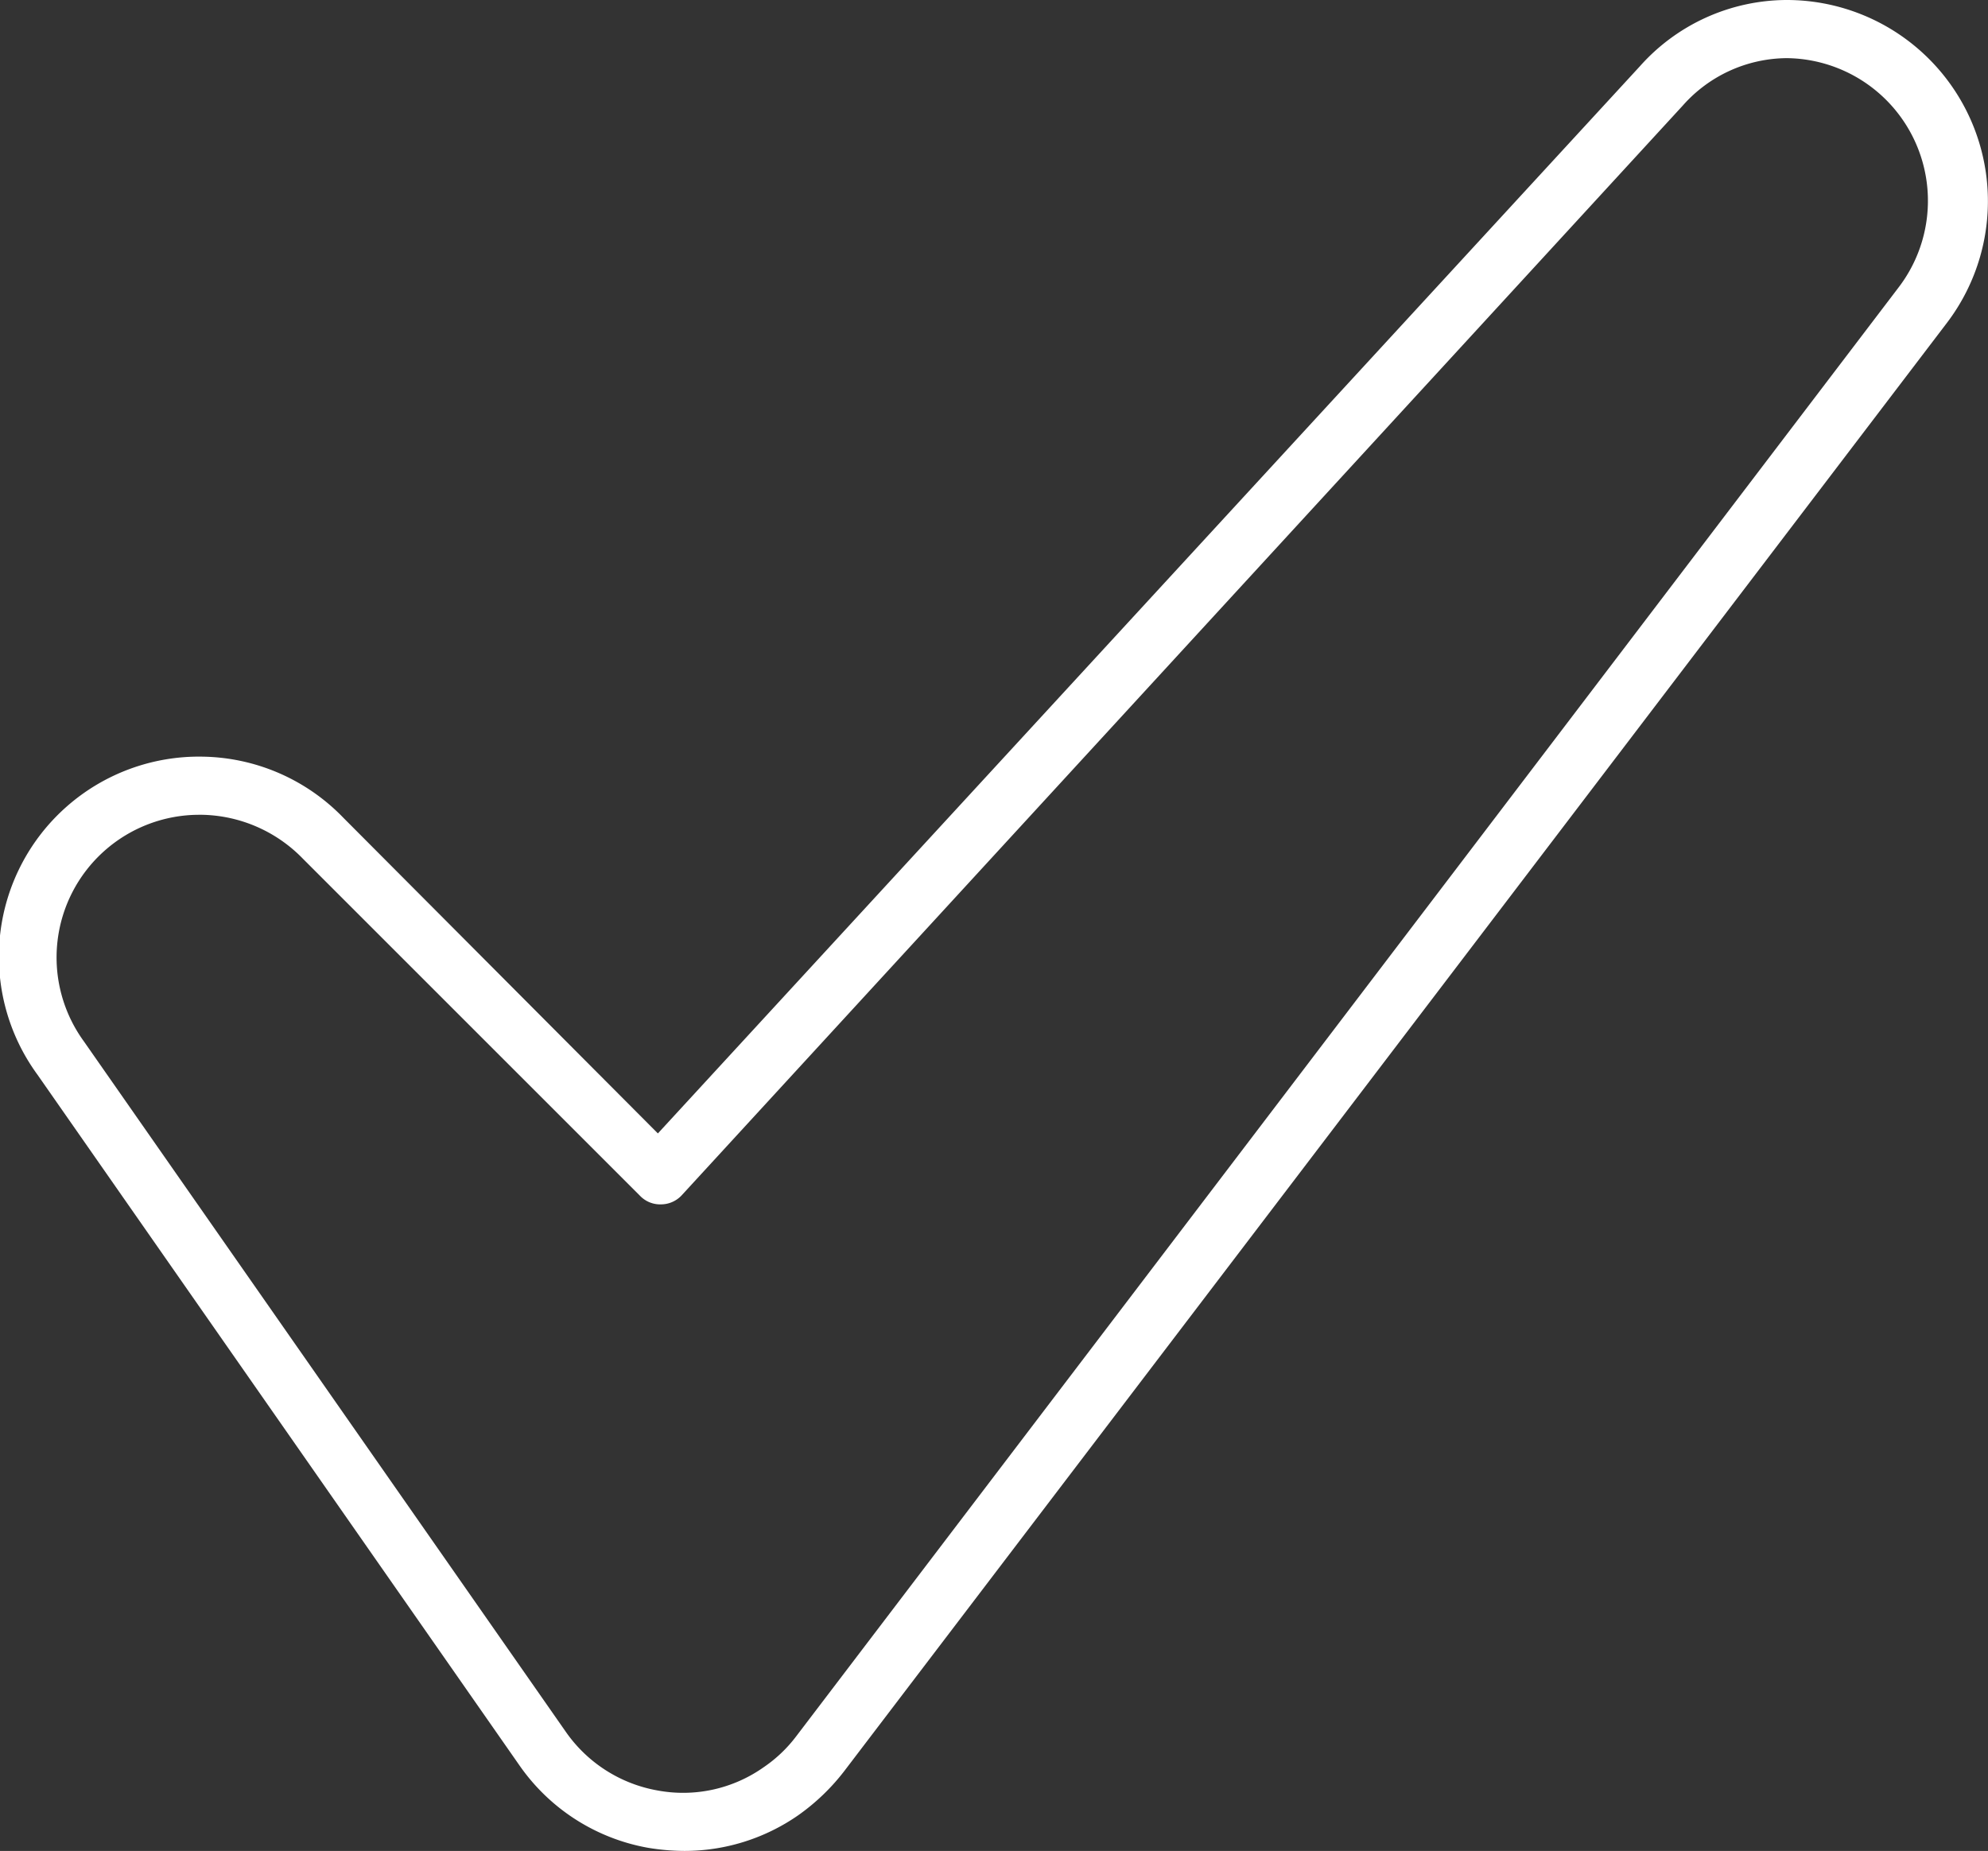
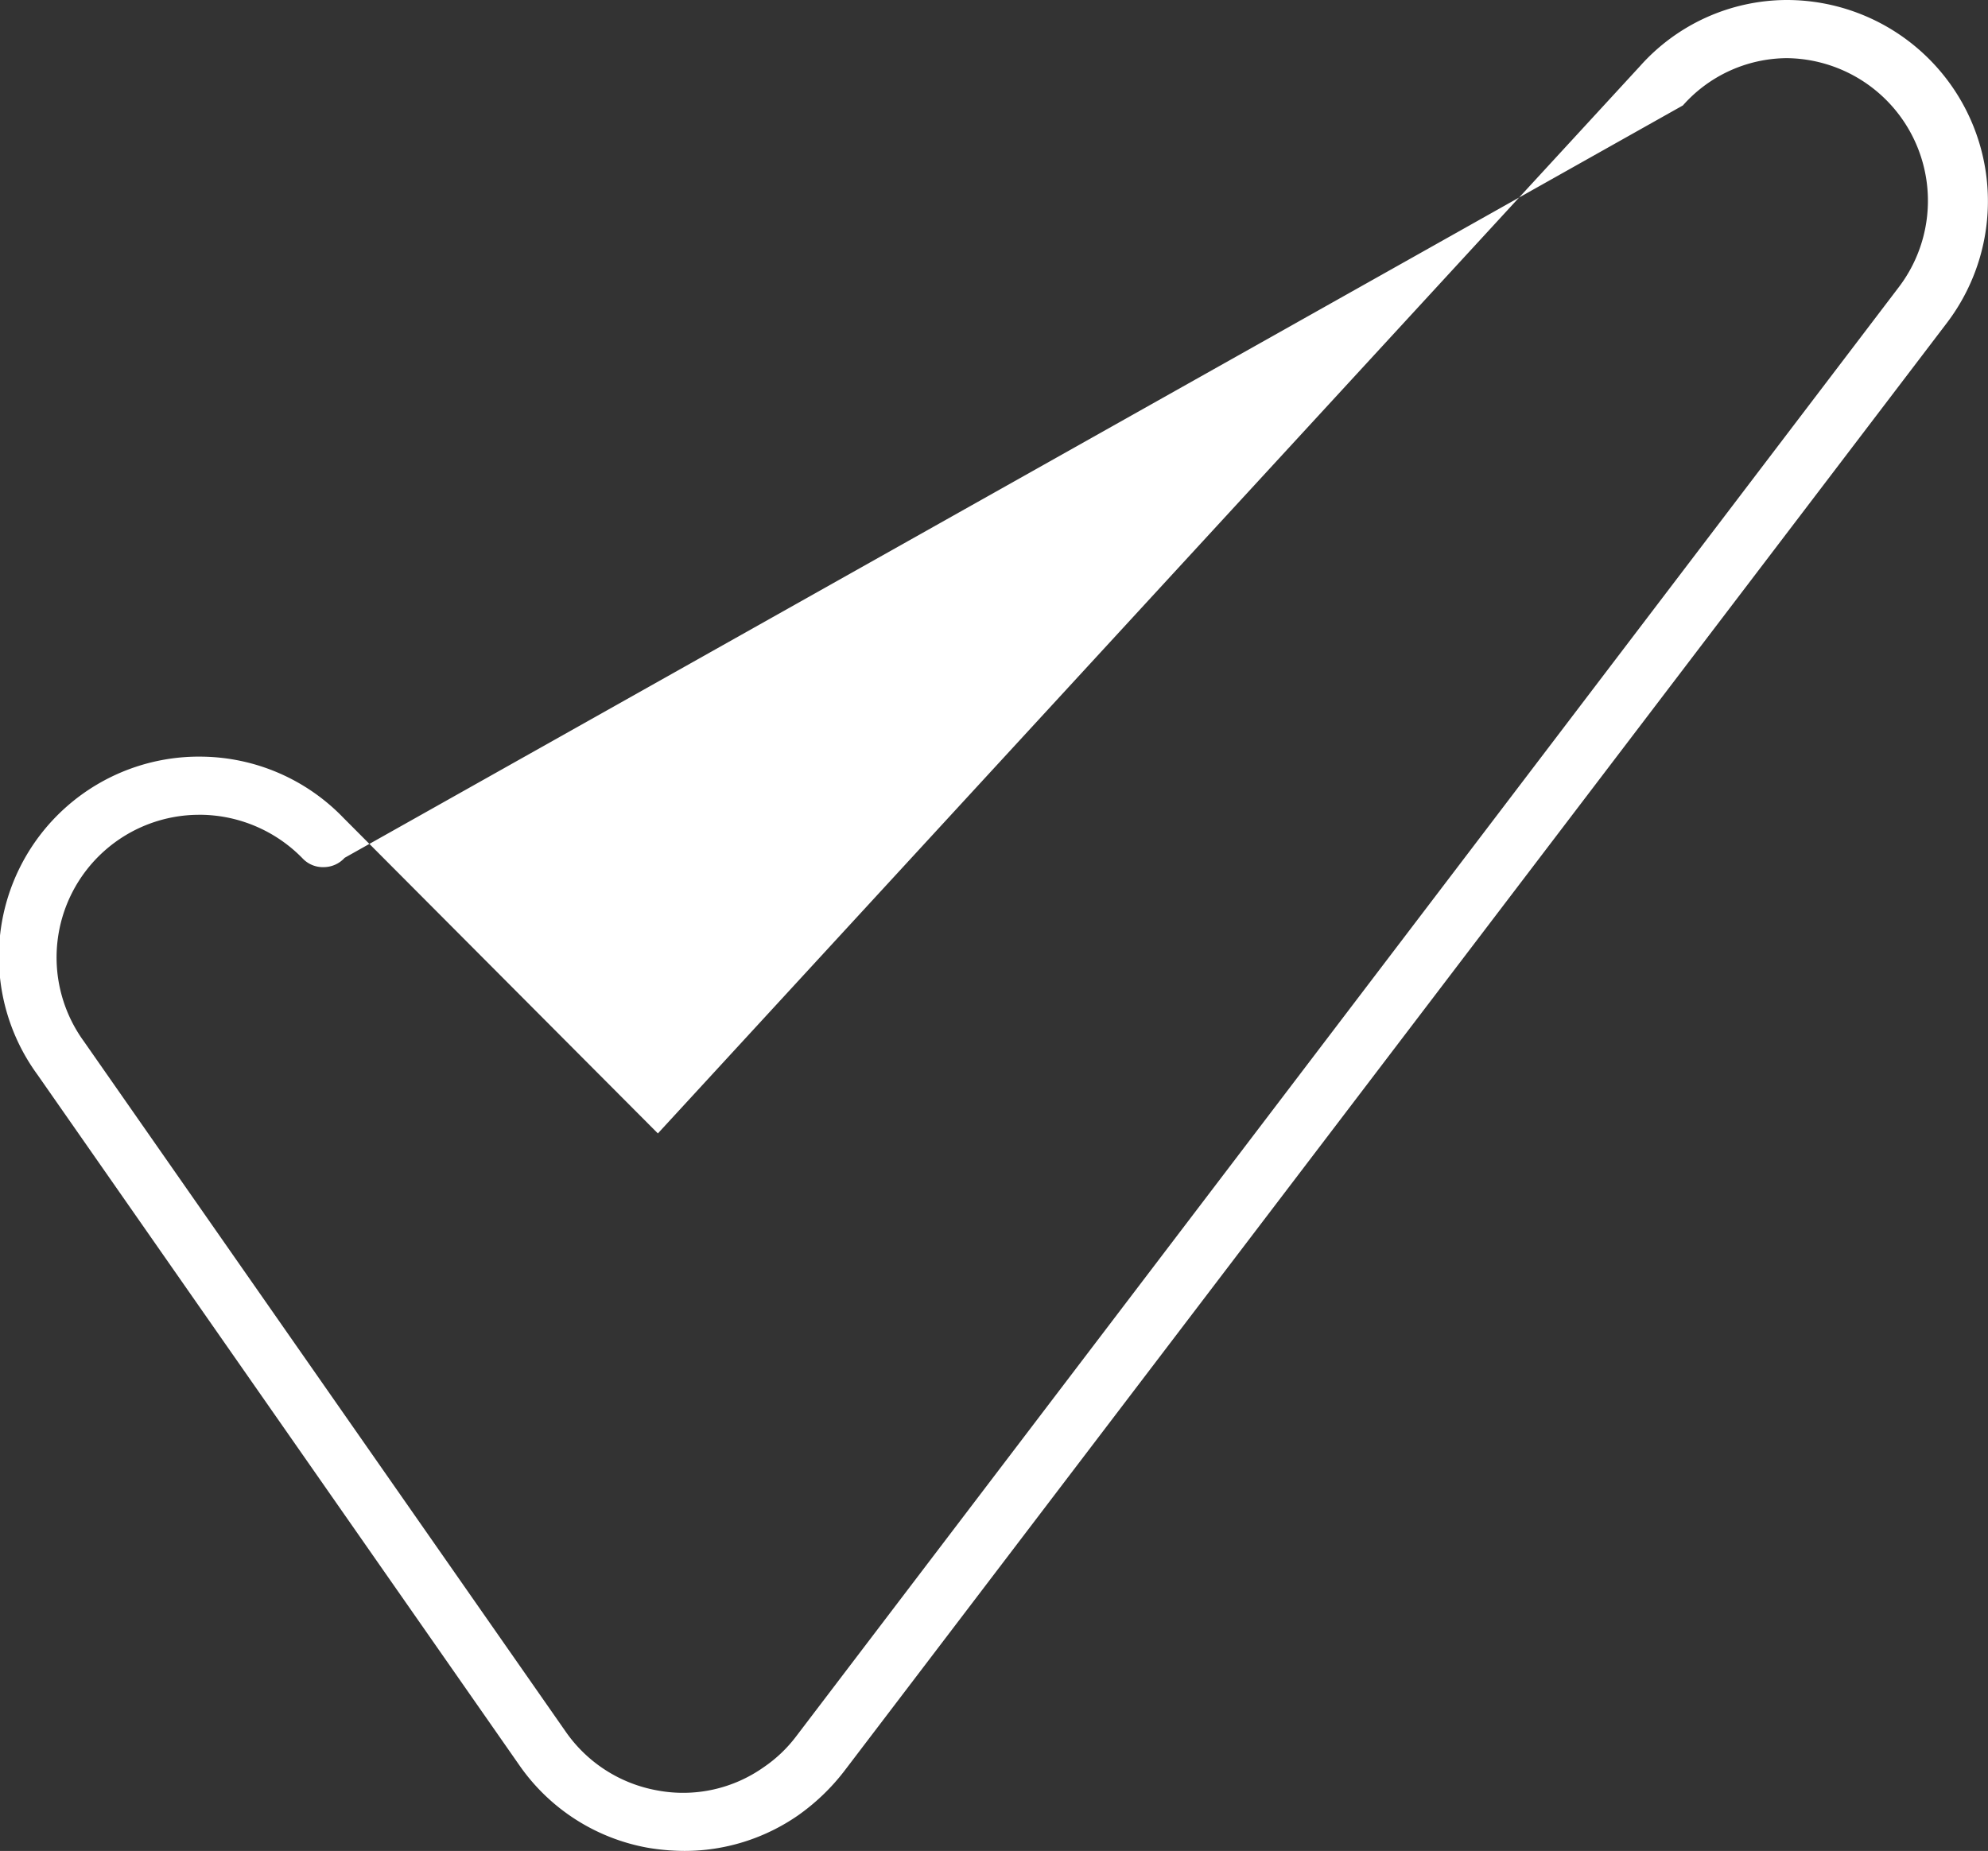
<svg xmlns="http://www.w3.org/2000/svg" version="1.1" viewBox="0 0 51.28 47.75" fill="#fff" id="icon-1040-check-mark">
  <rect x="0" y="0" width="51.28" height="47.75" fill="#333333" stroke="none" />
-   <path d="M46.07 0a5.09 5.09 0 0 0-3.77 1.71L16.97 29.24 8.86 21.1a5.15 5.15 0 0 0-3.64-1.58 5.16 5.16 0 0 0-4.25 8.21l12.42 17.8a5.14 5.14 0 0 0 3.33 2.14 5.84 5.84 0 0 0 .93.08 5.14 5.14 0 0 0 2.94-.92 5.51 5.51 0 0 0 1.18-1.13L50.22 8.33A5.19 5.19 0 0 0 46.07 0zm2.9 7.42L20.54 44.79a3.55 3.55 0 0 1-.84.8 3.6 3.6 0 0 1-2.74.6 3.66 3.66 0 0 1-2.37-1.52L2.16 26.86a3.68 3.68 0 0 1 3-5.84h.06a3.72 3.72 0 0 1 2.59 1.13l8.7 8.7a.72.72 0 0 0 .55.22.73.73 0 0 0 .53-.24L43.41 2.72a3.61 3.61 0 0 1 2.68-1.22 3.68 3.68 0 0 1 2.88 5.92z" />
+   <path d="M46.07 0a5.09 5.09 0 0 0-3.77 1.71L16.97 29.24 8.86 21.1a5.15 5.15 0 0 0-3.64-1.58 5.16 5.16 0 0 0-4.25 8.21l12.42 17.8a5.14 5.14 0 0 0 3.33 2.14 5.84 5.84 0 0 0 .93.08 5.14 5.14 0 0 0 2.94-.92 5.51 5.51 0 0 0 1.18-1.13L50.22 8.33A5.19 5.19 0 0 0 46.07 0zm2.9 7.42L20.54 44.79a3.55 3.55 0 0 1-.84.8 3.6 3.6 0 0 1-2.74.6 3.66 3.66 0 0 1-2.37-1.52L2.16 26.86a3.68 3.68 0 0 1 3-5.84h.06a3.72 3.72 0 0 1 2.59 1.13a.72.72 0 0 0 .55.22.73.73 0 0 0 .53-.24L43.41 2.72a3.61 3.61 0 0 1 2.68-1.22 3.68 3.68 0 0 1 2.88 5.92z" />
</svg>